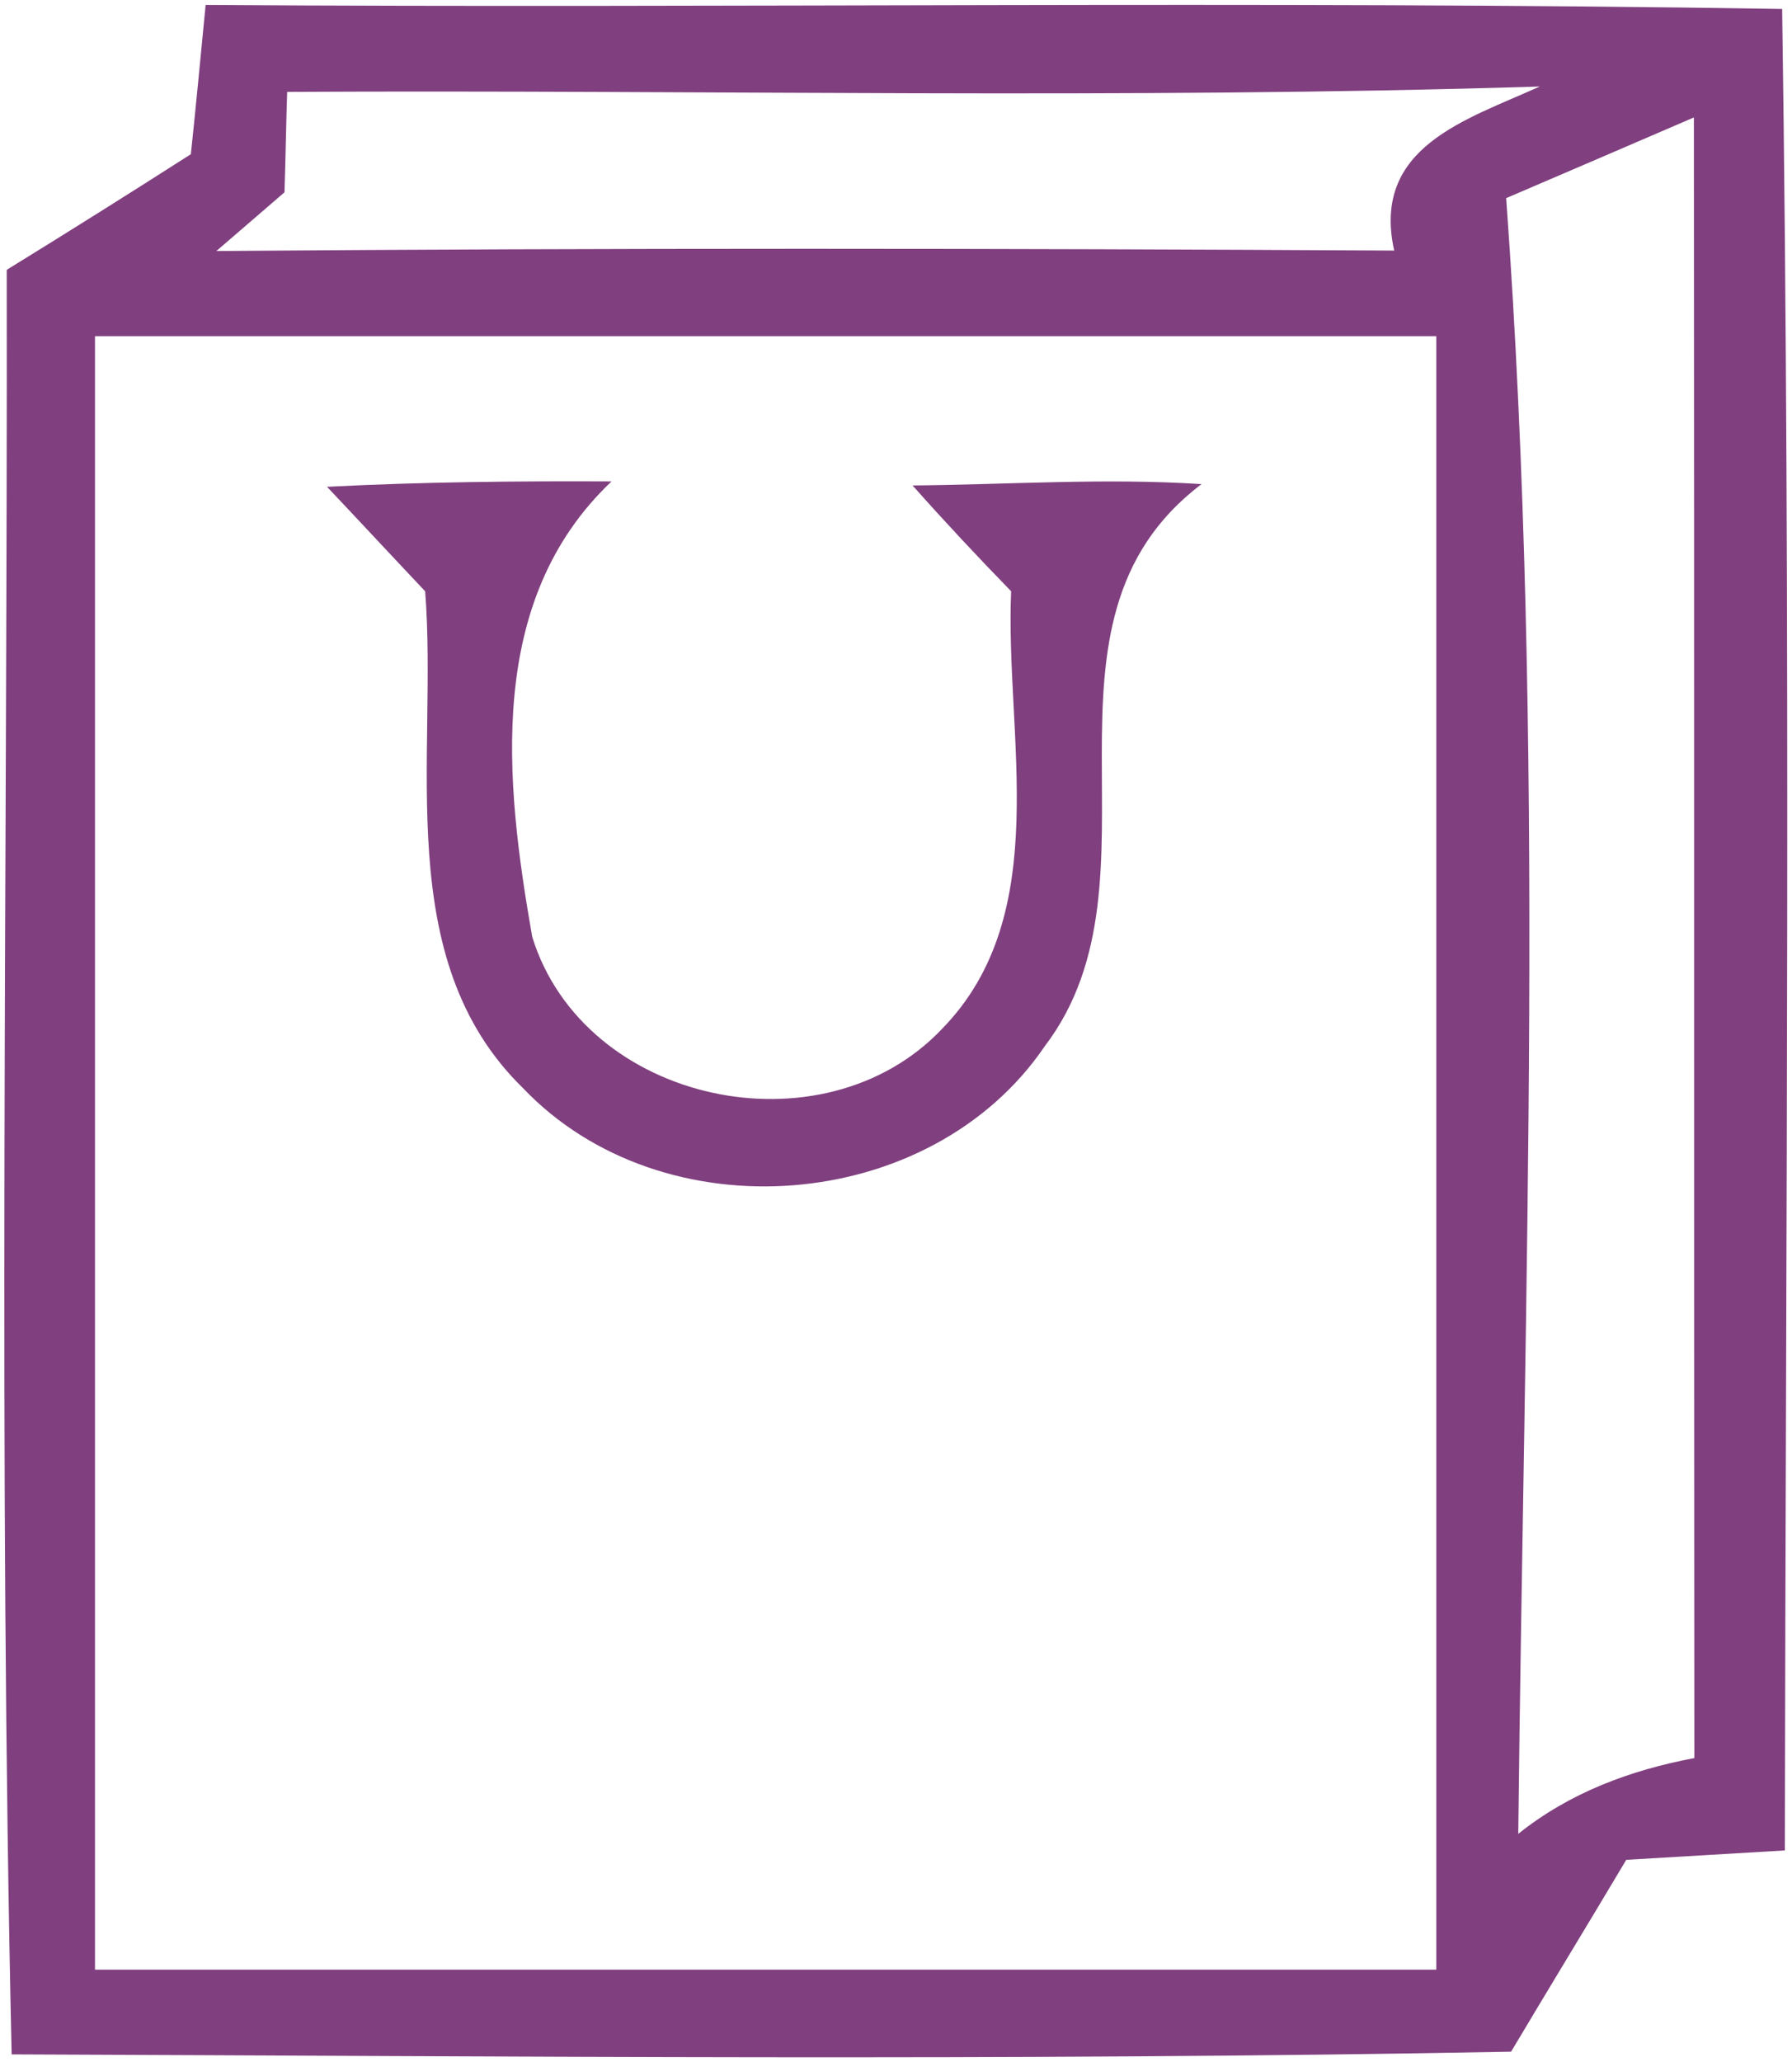
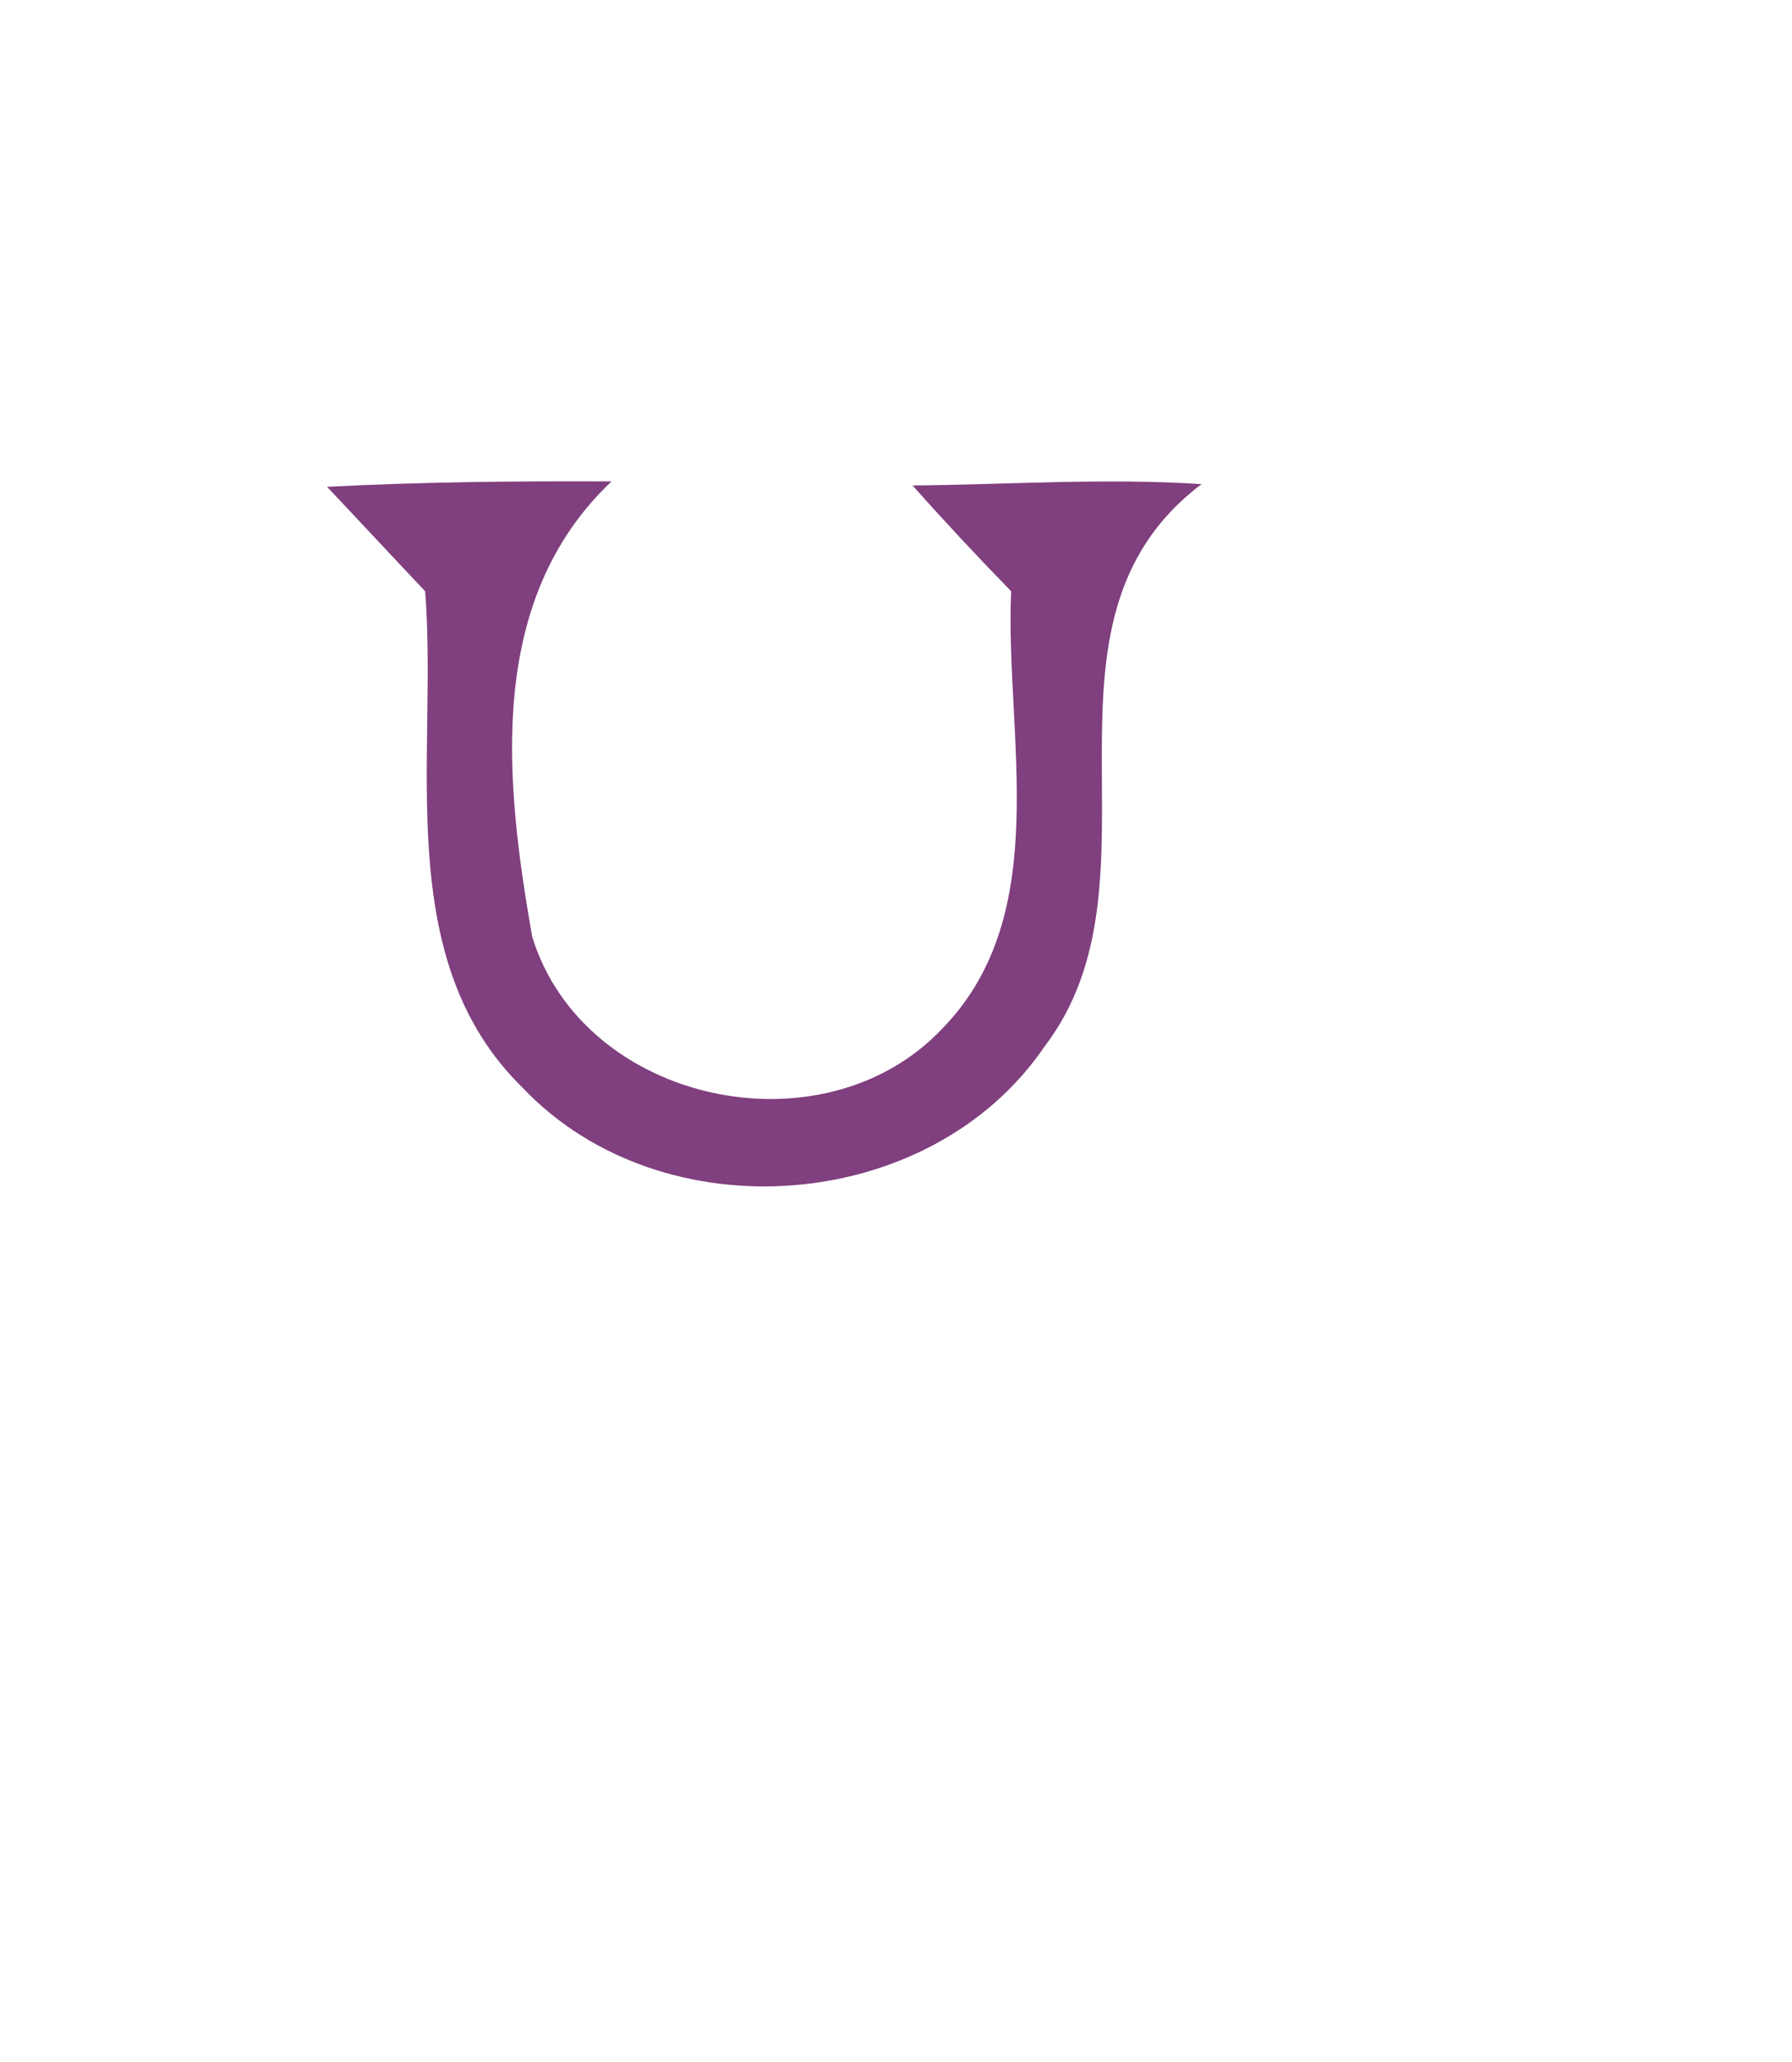
<svg xmlns="http://www.w3.org/2000/svg" width="40pt" height="46pt" viewBox="0 0 40 46" version="1.1">
  <g id="#803f7fff">
-     <path fill="#803f7f" opacity="1.00" d=" M 4.26 3.44 C 4.35 2.61 4.51 0.94 4.59 0.11 C 16.32 0.19 28.05 0.01 39.78 0.20 C 39.98 13.89 39.86 27.59 39.84 41.28 C 38.95 41.33 37.19 41.44 36.30 41.49 C 35.45 42.92 34.58 44.34 33.73 45.77 C 22.57 45.98 11.42 45.87 0.26 45.83 C -0.04 32.57 0.17 19.29 0.15 6.02 C 1.53 5.17 2.90 4.31 4.26 3.44 M 6.41 2.05 C 6.39 2.61 6.37 3.73 6.35 4.29 C 5.97 4.62 5.21 5.27 4.83 5.60 C 13.60 5.53 22.36 5.54 31.12 5.59 C 30.61 3.28 32.71 2.68 34.37 1.93 C 25.06 2.22 15.73 2.00 6.41 2.05 M 33.62 4.42 C 34.50 16.55 34.02 28.76 33.89 40.91 C 35.04 39.99 36.39 39.49 37.82 39.22 C 37.81 27.02 37.82 14.82 37.81 2.62 C 36.42 3.22 35.02 3.82 33.62 4.42 M 2.12 7.50 C 2.12 19.65 2.12 31.79 2.12 43.94 C 12.10 43.94 22.08 43.94 32.06 43.94 C 32.06 31.79 32.06 19.65 32.06 7.50 C 22.08 7.50 12.10 7.50 2.12 7.50 Z" />
    <path fill="#803f7f" opacity="1.00" d=" M 7.30 10.86 C 9.42 10.75 11.53 10.73 13.65 10.74 C 10.84 13.40 11.27 17.43 11.88 20.90 C 13.03 24.62 18.37 25.76 21.03 22.95 C 23.54 20.38 22.43 16.41 22.57 13.19 C 21.82 12.42 21.09 11.64 20.37 10.83 C 22.52 10.81 24.67 10.66 26.82 10.80 C 22.69 13.92 26.18 19.59 23.32 23.34 C 20.77 27.09 14.79 27.55 11.67 24.27 C 8.71 21.38 9.78 16.89 9.49 13.19 C 8.94 12.61 7.85 11.44 7.30 10.86 Z" />
  </g>
</svg>